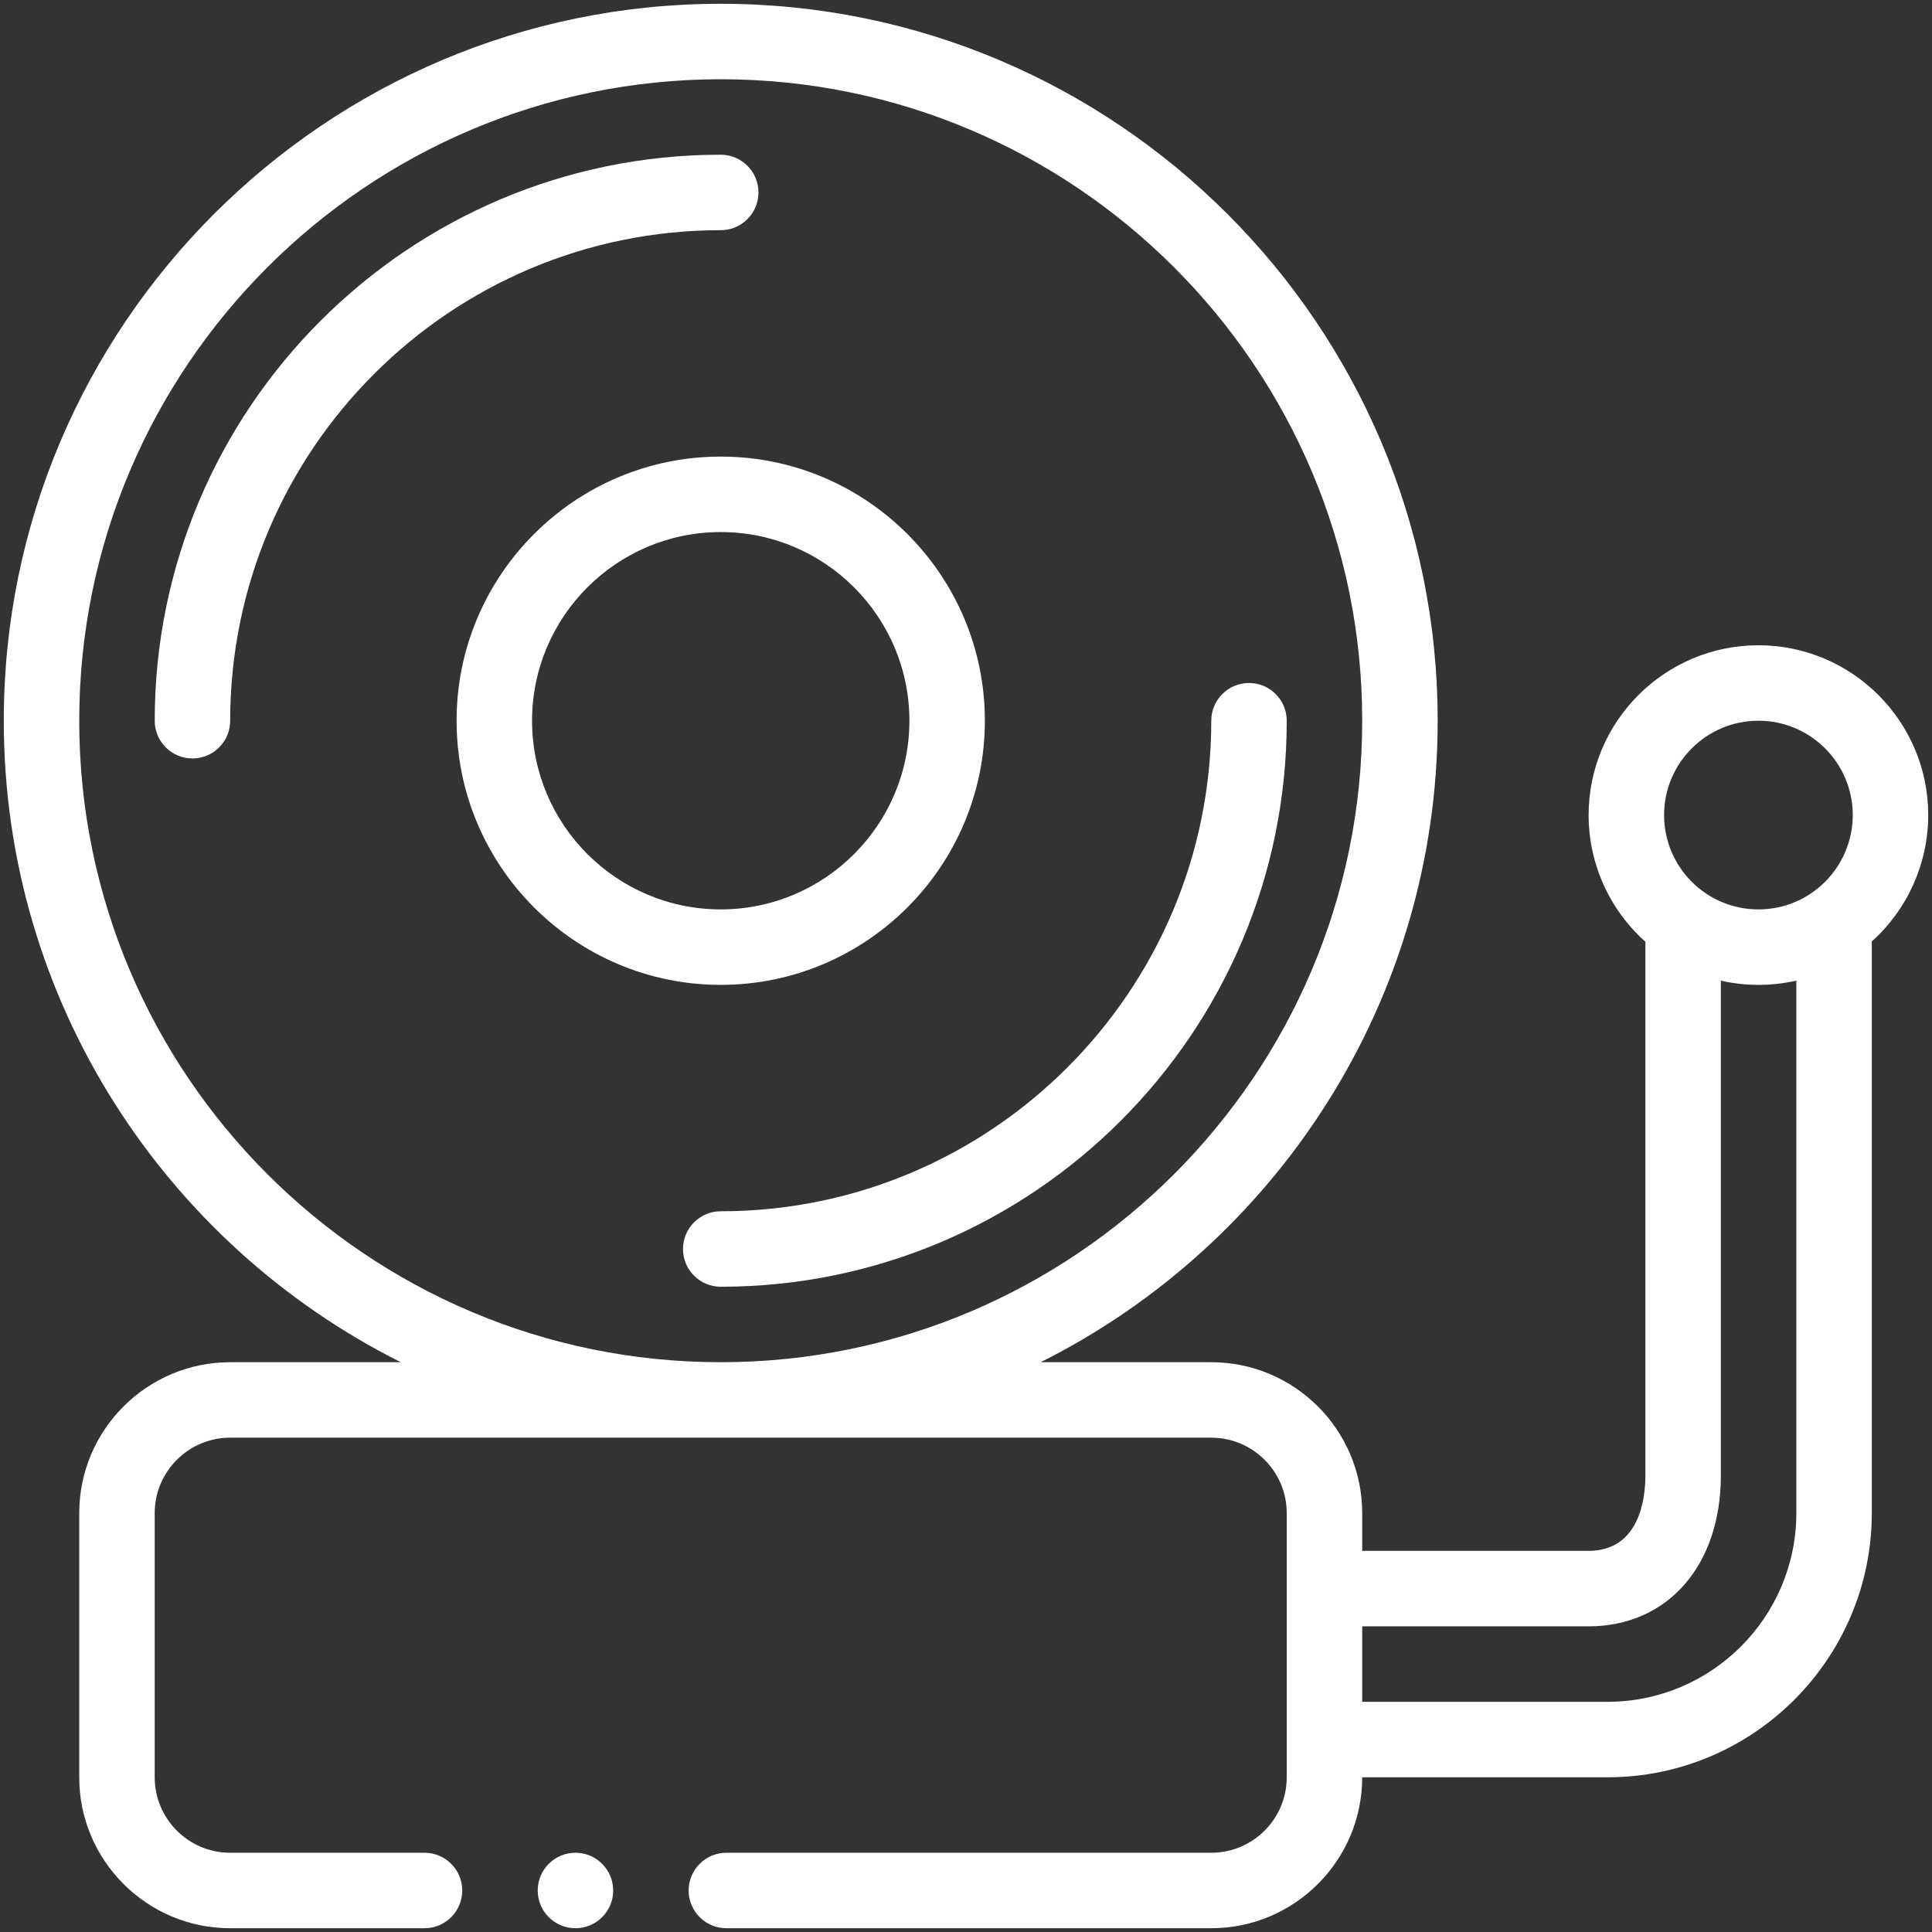
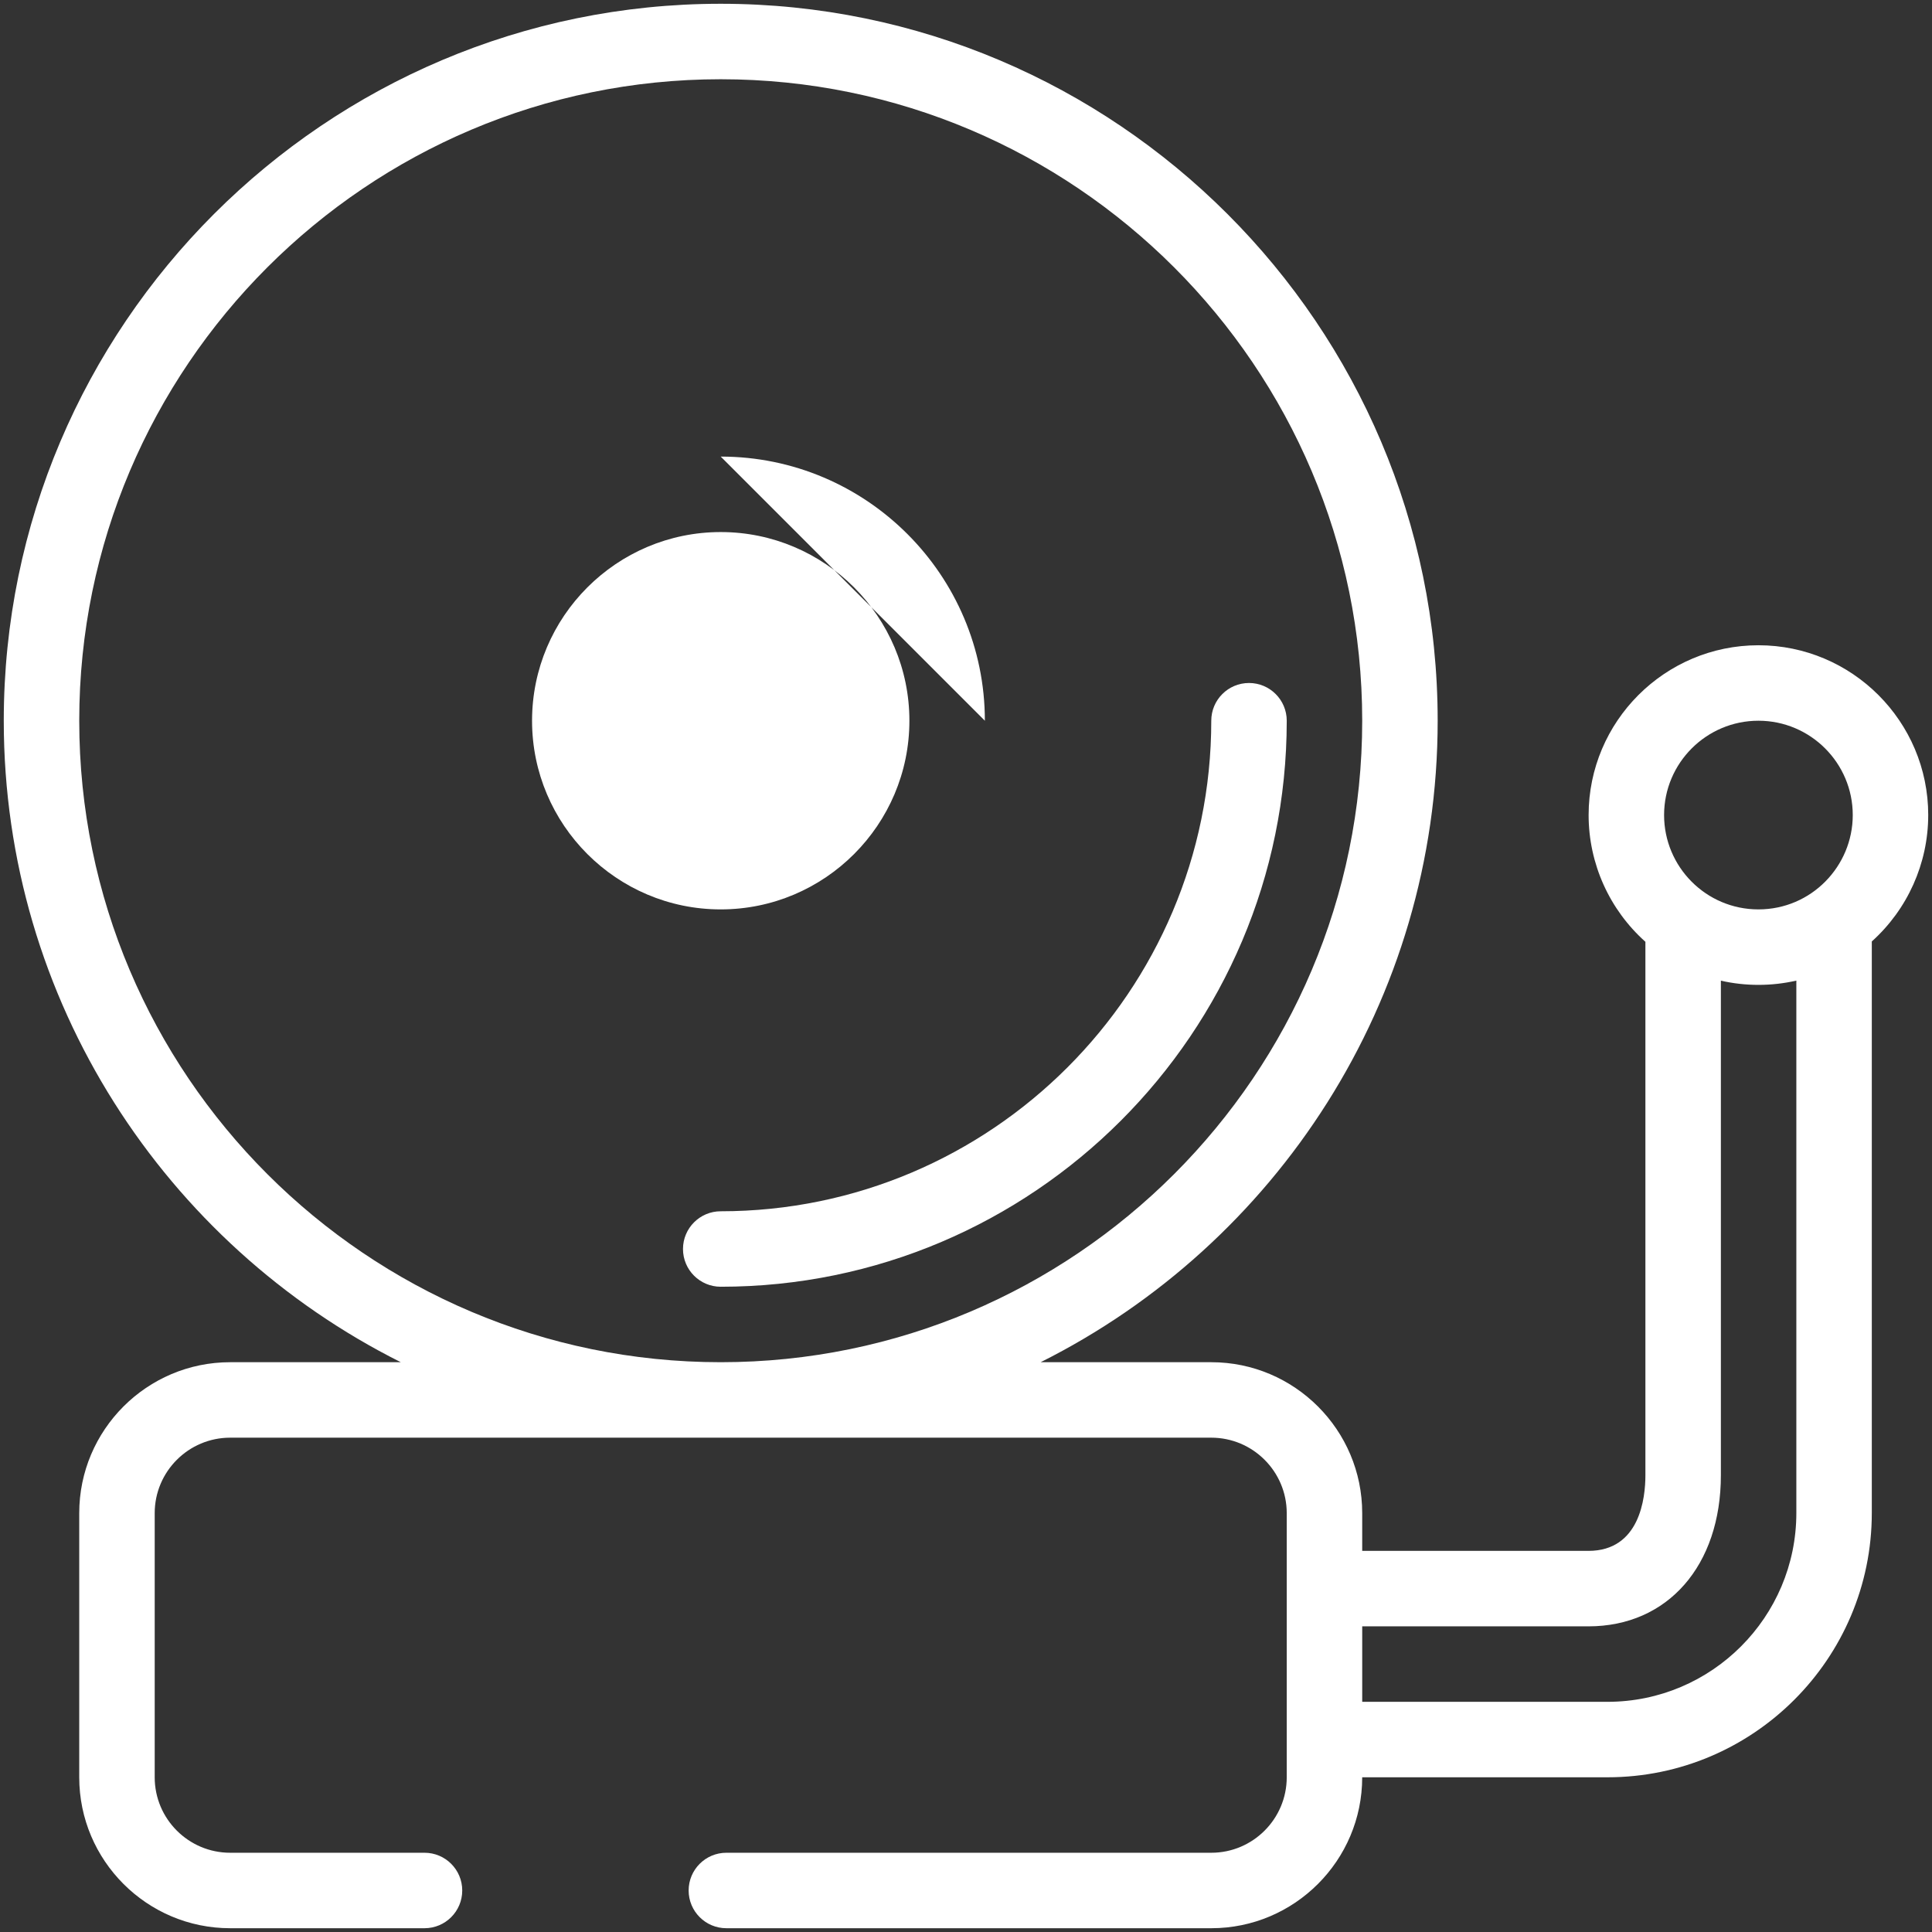
<svg xmlns="http://www.w3.org/2000/svg" enable-background="new 0 0 512 512" height="262.5" viewBox="0 0 512 512" width="262.5" version="1.1">
  <rect x="0" y="0" width="512" height="512" fill="#333333" stroke="none" />
  <g transform="matrix(1,0,0,1,0,0)">
    <g id="_x30_3_x2C__ring_bell_x2C__school_bell_x2C__school_alarm_x2C__toy_x2C__children_toy_x2C__bell">
      <g>
        <g>
-           <circle cx="152.5" cy="501" r="10" fill="#ffffff" fill-opacity="1" data-original-color="#000000ff" stroke="none" stroke-opacity="1" />
          <path d="m331 181c-5.522 0-10 4.477-10 10 0 71.682-58.317 130-130 130-5.523 0-10 4.477-10 10s4.477 10 10 10c82.71 0 150-67.29 150-150 0-5.523-4.478-10-10-10z" fill="#ffffff" fill-opacity="1" data-original-color="#000000ff" stroke="none" stroke-opacity="1" />
-           <path d="m201 51c0-5.523-4.477-10-10-10-82.71 0-150 67.29-150 150 0 5.523 4.477 10 10 10s10-4.477 10-10c0-71.682 58.318-130 130-130 5.523 0 10-4.477 10-10z" fill="#ffffff" fill-opacity="1" data-original-color="#000000ff" stroke="none" stroke-opacity="1" />
-           <path d="m261 191c0-38.598-31.402-70-70-70s-70 31.402-70 70 31.402 70 70 70 70-31.402 70-70zm-120 0c0-27.57 22.43-50 50-50s50 22.43 50 50-22.43 50-50 50-50-22.43-50-50z" fill="#ffffff" fill-opacity="1" data-original-color="#000000ff" stroke="none" stroke-opacity="1" />
+           <path d="m261 191c0-38.598-31.402-70-70-70zm-120 0c0-27.57 22.43-50 50-50s50 22.43 50 50-22.43 50-50 50-50-22.43-50-50z" fill="#ffffff" fill-opacity="1" data-original-color="#000000ff" stroke="none" stroke-opacity="1" />
          <path d="m511 216c0-24.813-20.186-45-45-45s-45 20.187-45 45c0 12.902 5.542 25.101 15.05 33.585v141.365c0 6.028-1.472 20.05-15.1 20.05h-59.95v-10c0-22.056-17.944-40-40-40h-45.218c62.324-31.209 105.218-95.685 105.218-170 0-104.766-85.233-190-190-190-104.766 0-190 85.234-190 190 0 74.315 42.894 138.791 105.218 170h-45.218c-22.056 0-40 17.944-40 40v70c0 22.056 17.944 40 40 40h51.5c5.523 0 10-4.477 10-10s-4.477-10-10-10h-51.5c-11.028 0-20-8.972-20-20v-70c0-11.028 8.972-20 20-20h260c11.028 0 20 8.972 20 20v70c0 11.028-8.972 20-20 20h-128.5c-5.523 0-10 4.477-10 10s4.477 10 10 10h128.5c22.056 0 40-17.944 40-40h65c38.626 0 70.05-31.424 70.05-70.05v-151.457c9.444-8.484 14.95-20.65 14.95-33.493zm-490-25c0-93.738 76.262-170 170-170s170 76.262 170 170-76.262 170-170 170-170-76.262-170-170zm445 0c13.785 0 25 11.215 25 25 0 13.556-10.971 25-25 25-13.912 0-25-11.311-25-25 0-13.785 11.215-25 25-25zm-40 260h-65v-20h59.95c20.994 0 35.1-16.095 35.1-40.05v-131.059c6.58 1.49 13.423 1.484 20-.02v141.079c0 27.598-22.452 50.05-50.05 50.05z" fill="#ffffff" fill-opacity="1" data-original-color="#000000ff" stroke="none" stroke-opacity="1" />
        </g>
      </g>
    </g>
  </g>
</svg>